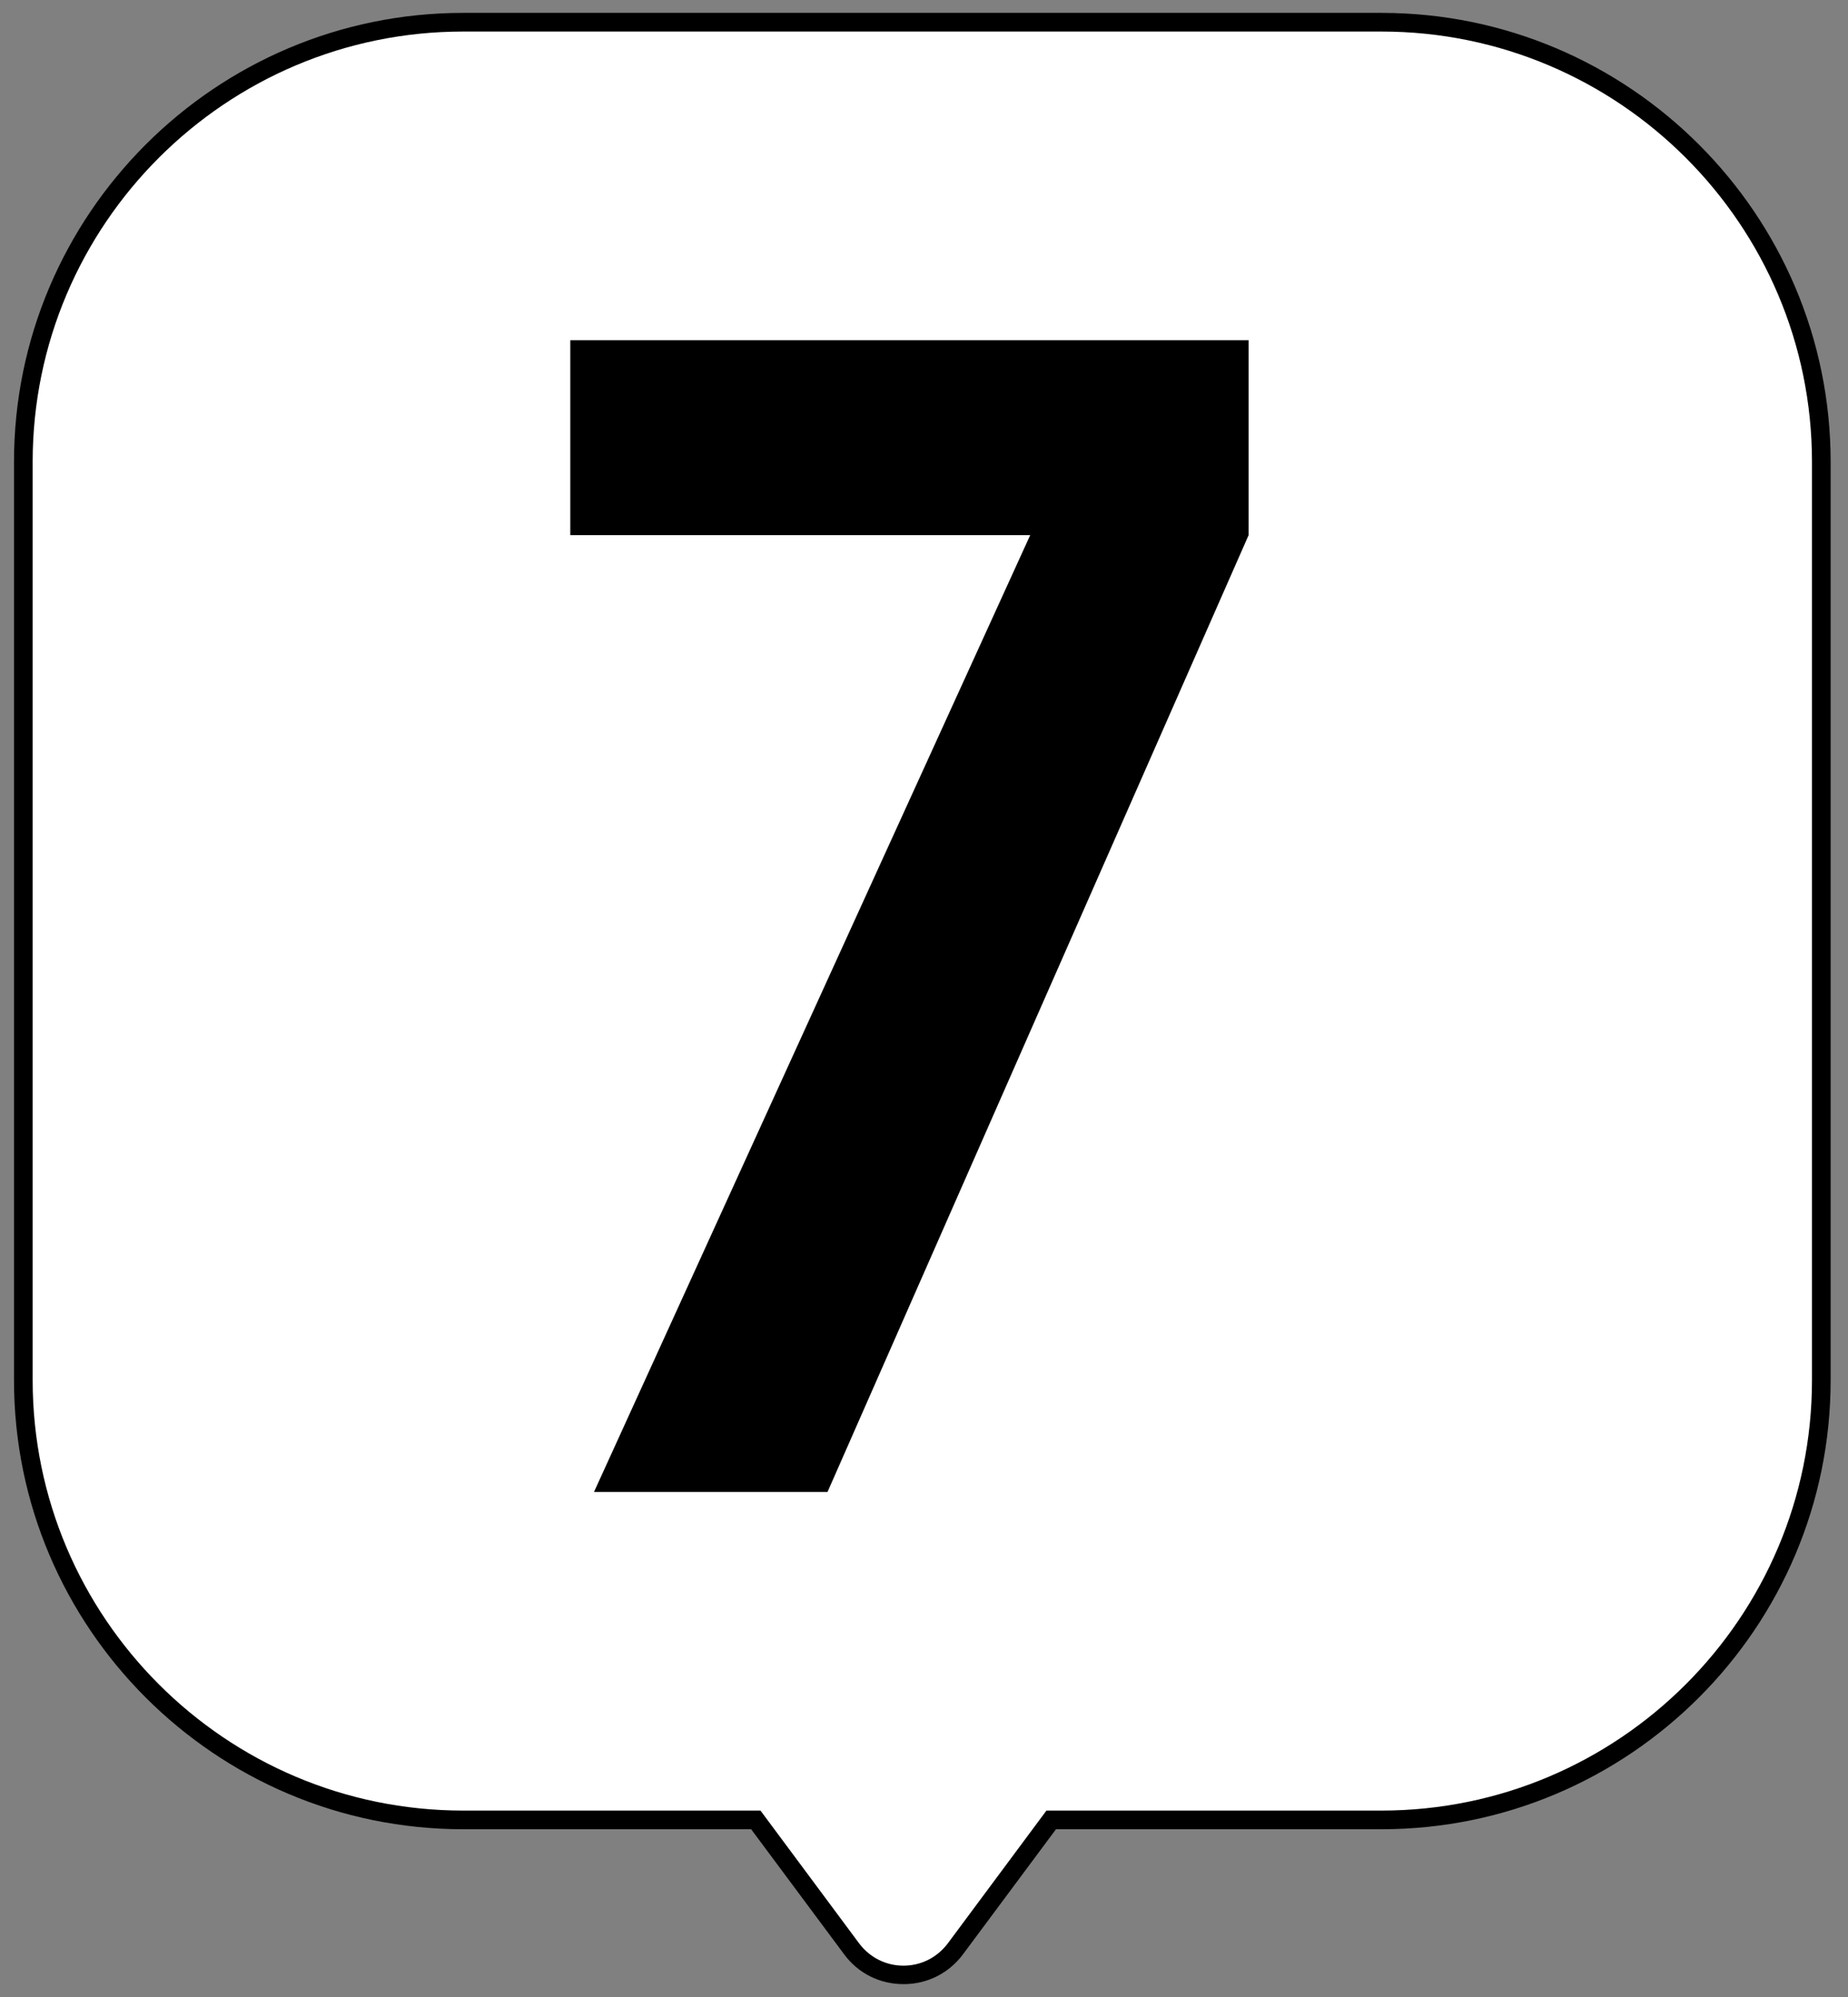
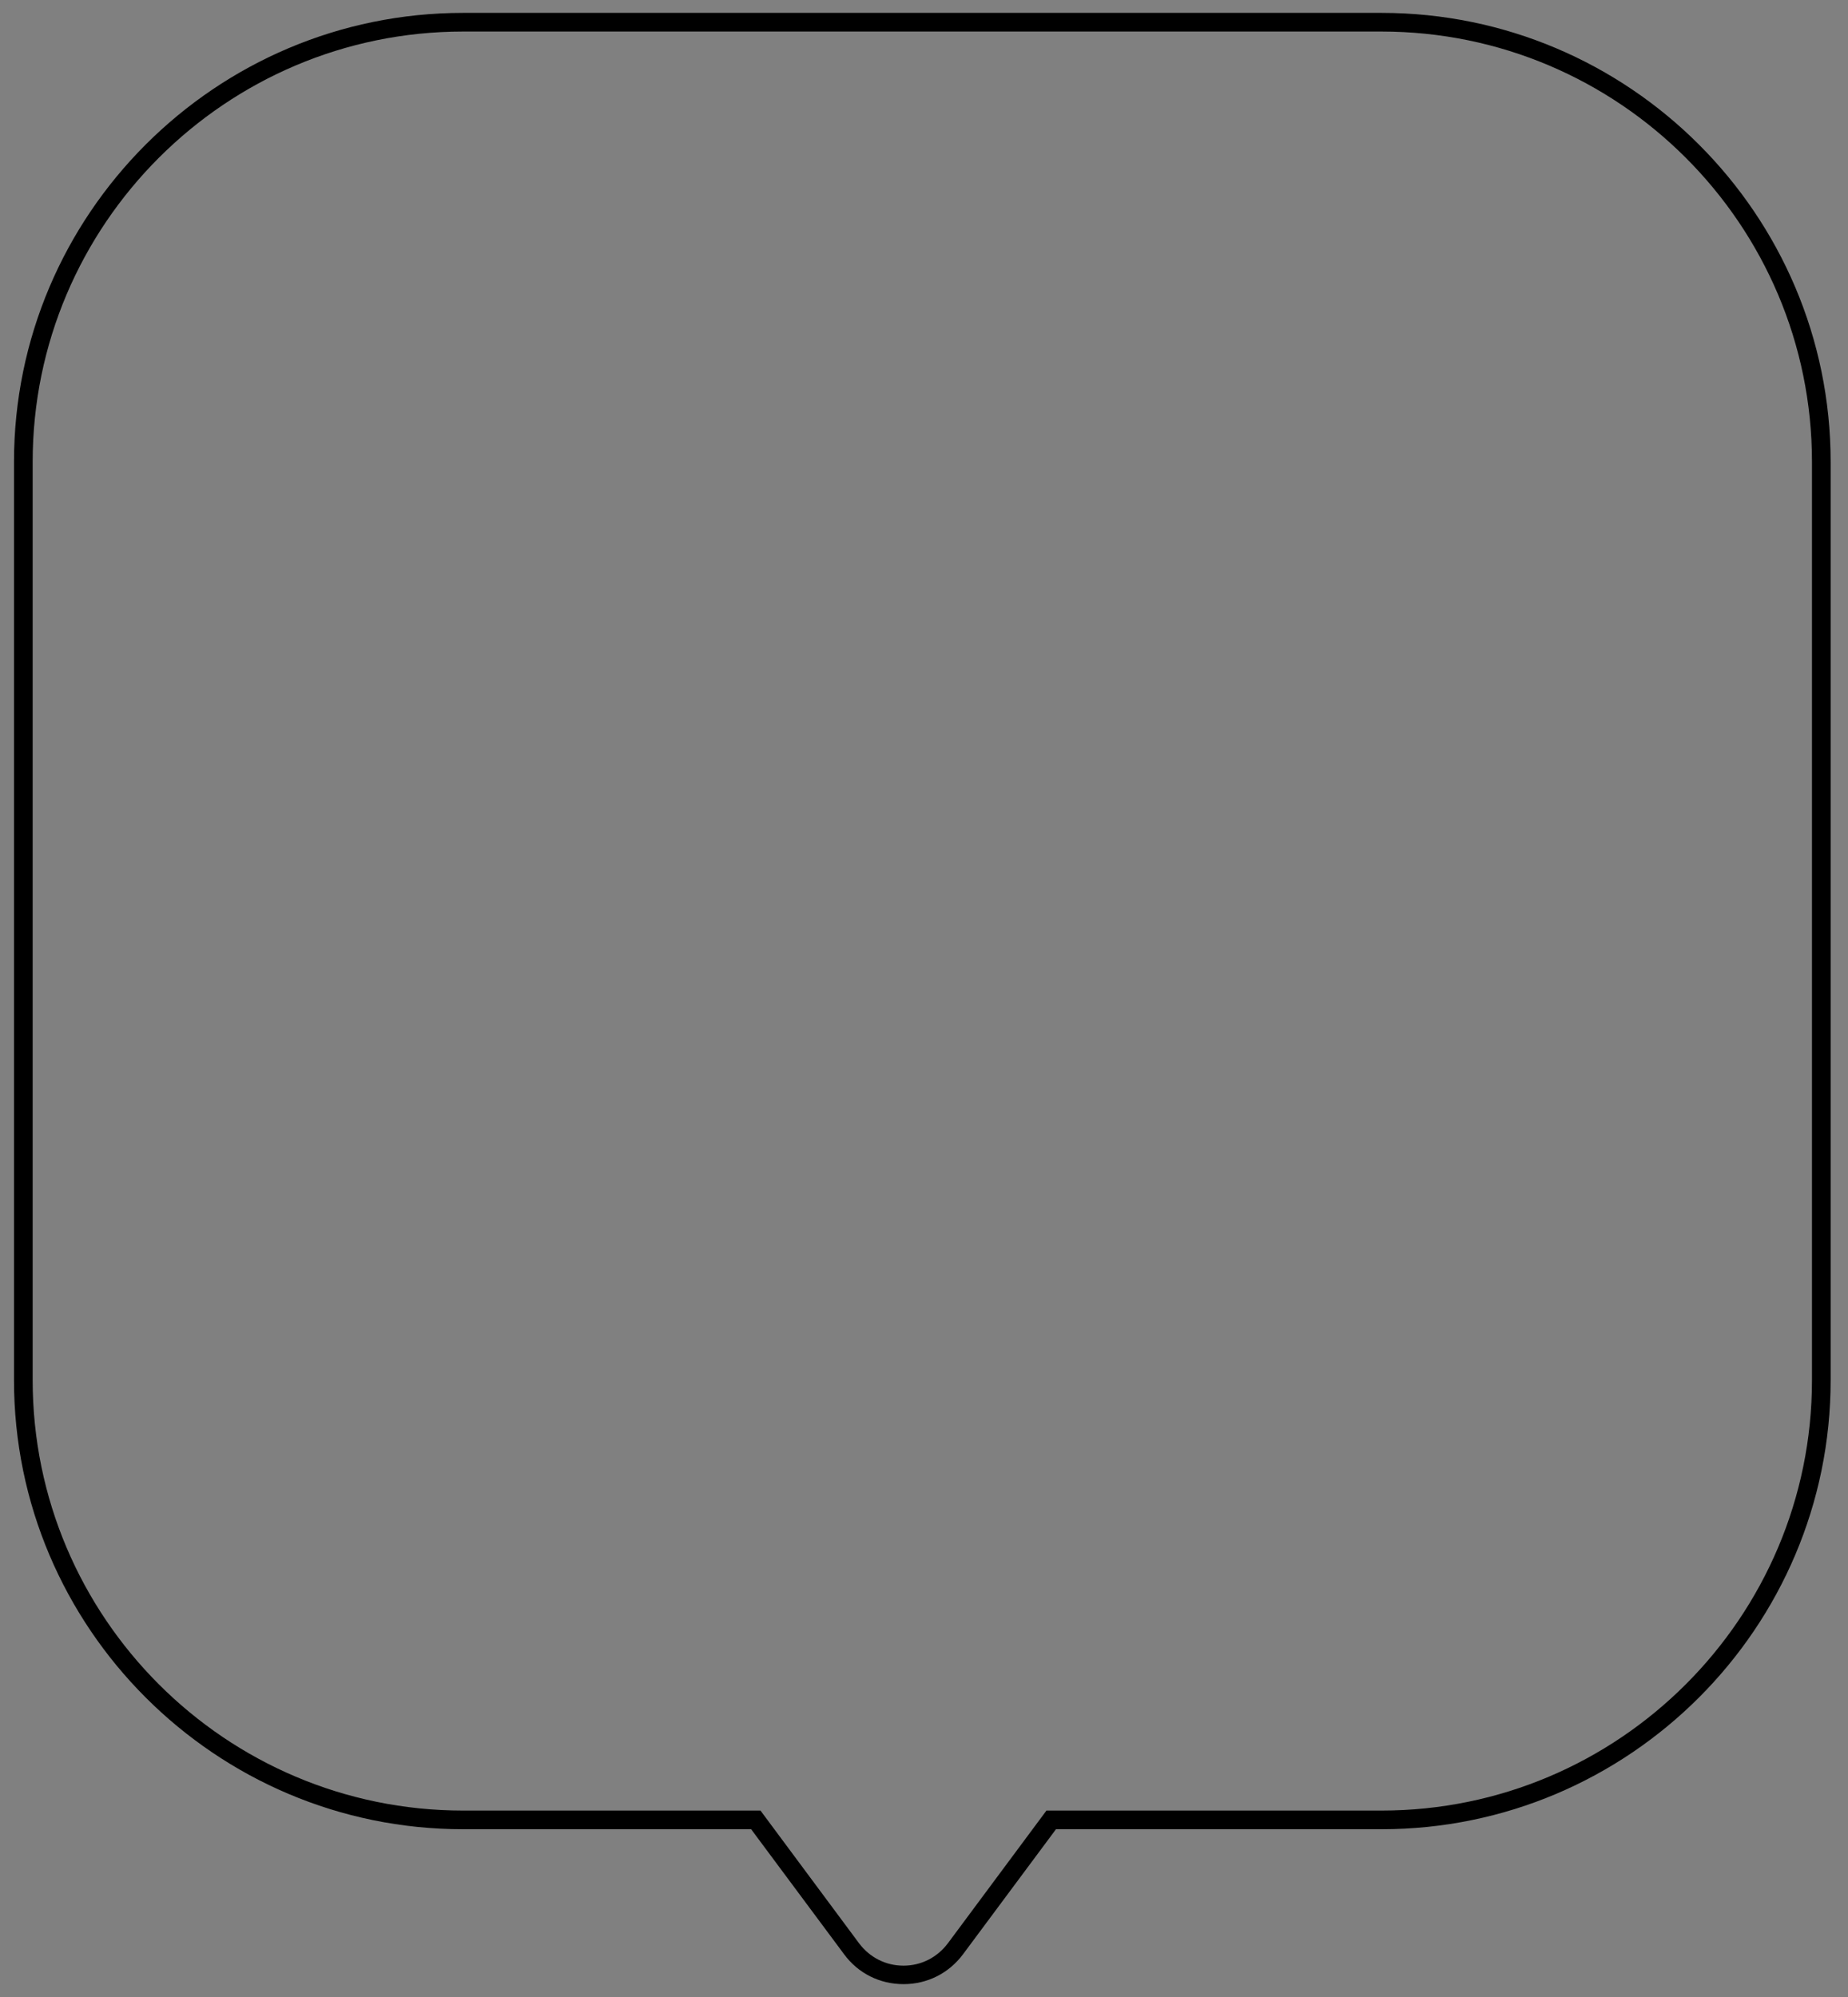
<svg xmlns="http://www.w3.org/2000/svg" width="99" height="107" viewBox="0 0 99 107" fill="none">
  <rect x="0" y="0" width="99" height="107" fill="#808080" stroke="none" />
-   <path d="M74.01 1.19H24.81C11.8 1.19 1.25 11.74 1.25 24.75V73.95C1.25 86.96 11.8 97.51 24.81 97.51H40.49L45.62 104.41C47.01 106.27 49.8 106.27 51.18 104.41L56.31 97.51H74C87.01 97.51 97.56 86.96 97.56 73.95V24.75C97.56 11.74 87.01 1.19 74 1.19H74.01Z" fill="white" />
  <path d="M48.4 106.31C47.13 106.31 45.97 105.73 45.22 104.71L40.24 98.01H24.81C11.55 98.01 0.75 87.22 0.75 73.95V24.75C0.75 11.49 11.54 0.69 24.81 0.69H74.01C87.27 0.69 98.07 11.48 98.07 24.75V73.95C98.07 87.21 87.28 98.01 74.01 98.01H56.57L51.59 104.71C50.83 105.73 49.67 106.31 48.41 106.31H48.4ZM24.81 1.69C12.1 1.69 1.75 12.03 1.75 24.75V73.95C1.75 86.66 12.09 97.01 24.81 97.01H40.74L46.02 104.12C46.59 104.88 47.45 105.32 48.4 105.32C49.35 105.32 50.21 104.88 50.78 104.12L56.06 97.01H74.01C86.72 97.01 97.07 86.67 97.07 73.95V24.75C97.07 12.04 86.73 1.69 74.01 1.69H24.81Z" fill="black" />
-   <path d="M31.821 79.94L55.191 28.67H30.551V18.23H66.891V28.67L44.331 79.94H31.811H31.821Z" fill="black" />
</svg>